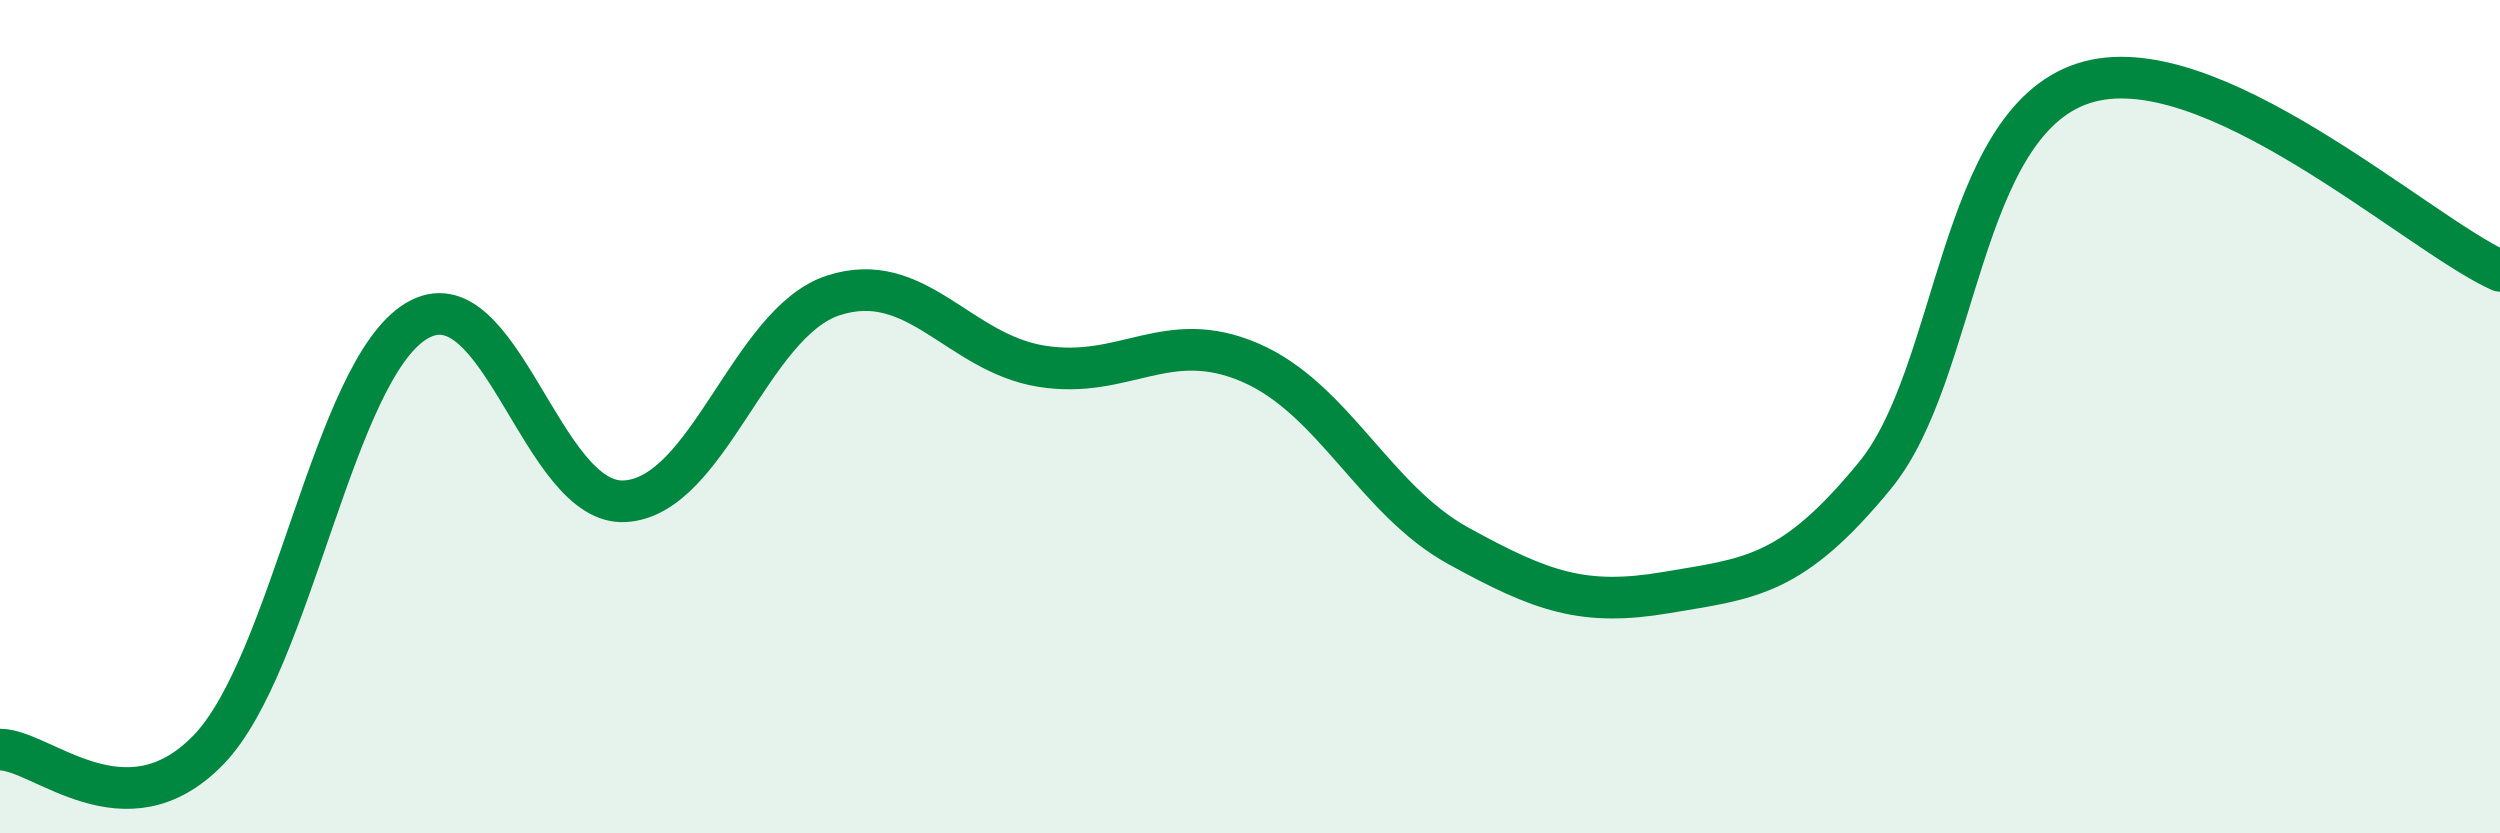
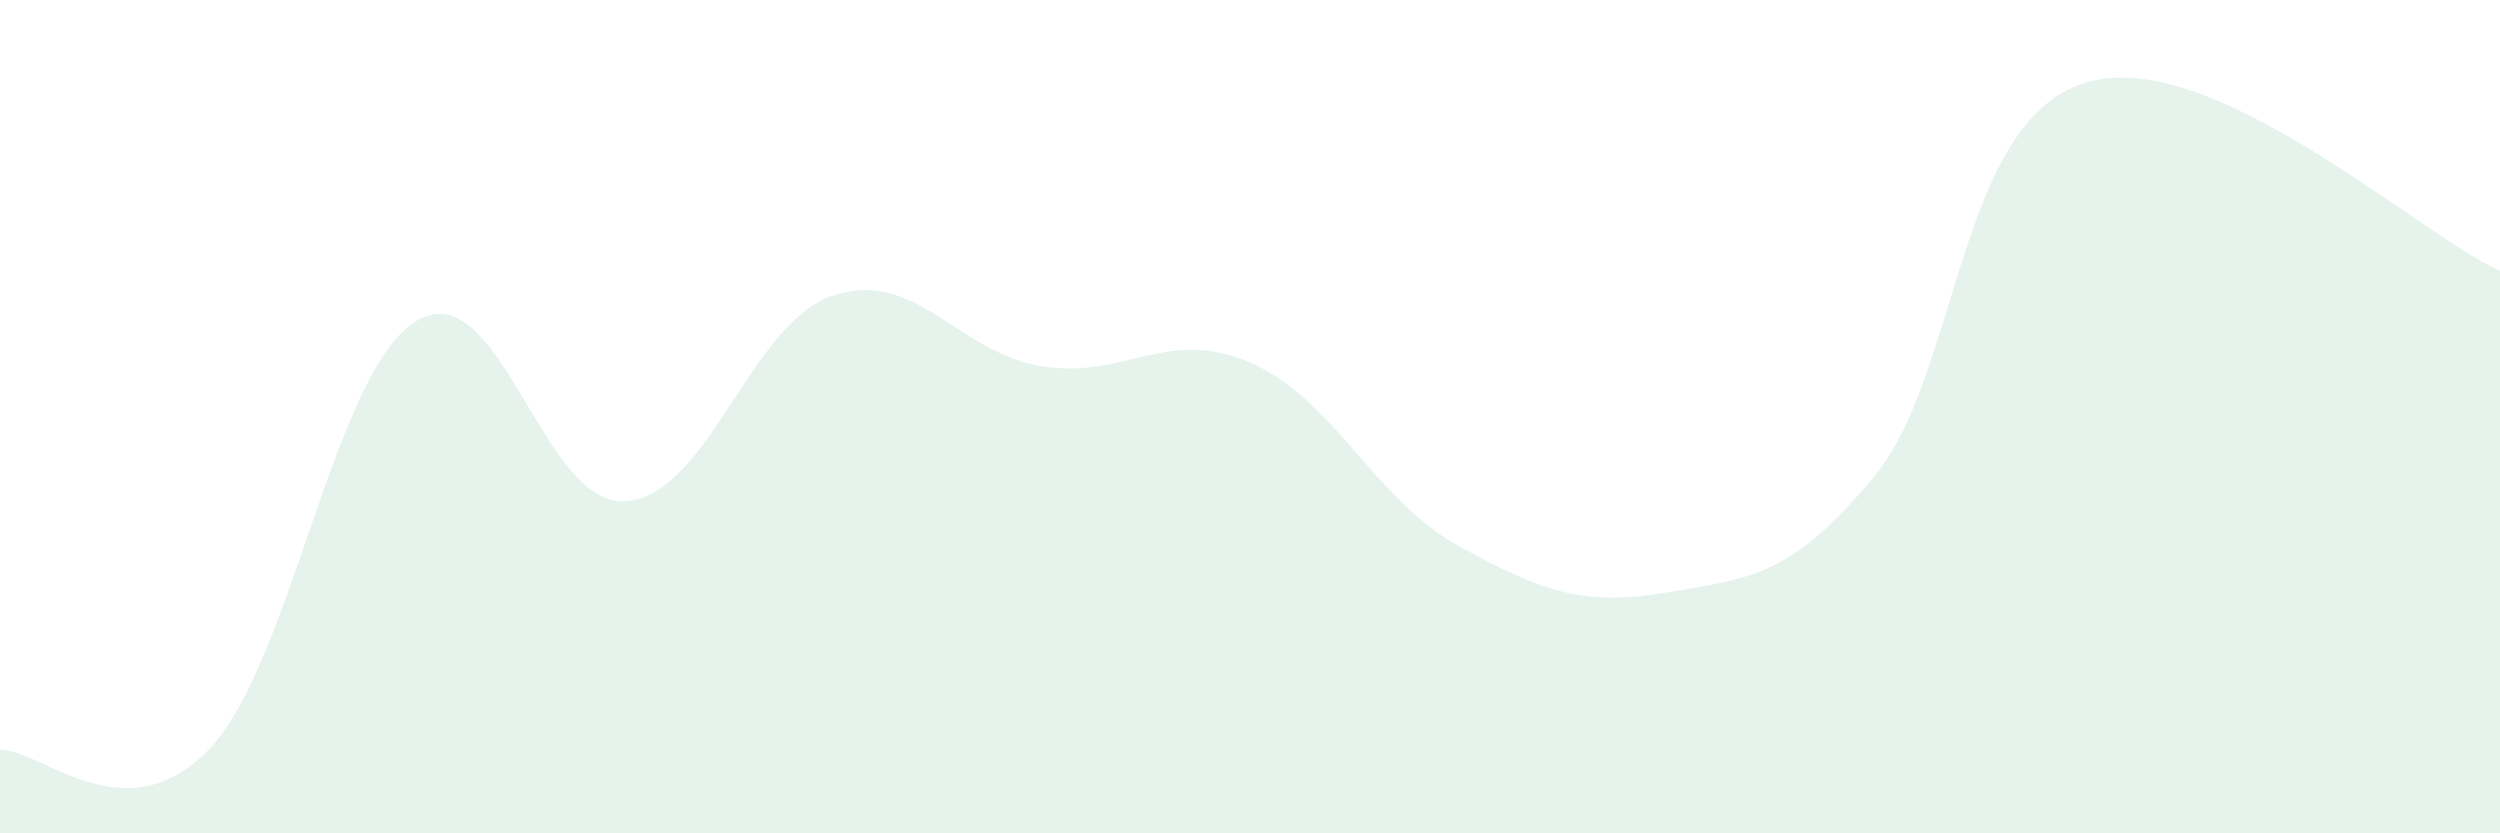
<svg xmlns="http://www.w3.org/2000/svg" width="60" height="20" viewBox="0 0 60 20">
  <path d="M 0,17.99 C 1,17.99 3,20.06 5,18 C 7,15.94 8,8.89 10,7.7 C 12,6.51 13,12.15 15,12.03 C 17,11.91 18,7.74 20,7.09 C 22,6.44 23,8.47 25,8.79 C 27,9.11 28,7.84 30,8.7 C 32,9.56 33,12 35,13.1 C 37,14.2 38,14.56 40,14.22 C 42,13.88 43,13.85 45,11.41 C 47,8.97 47,2.98 50,2 C 53,1.02 58,5.6 60,6.5L60 20L0 20Z" fill="#008740" opacity="0.1" stroke-linecap="round" stroke-linejoin="round" />
-   <path d="M 0,17.99 C 1,17.99 3,20.06 5,18 C 7,15.94 8,8.89 10,7.7 C 12,6.51 13,12.15 15,12.03 C 17,11.91 18,7.74 20,7.09 C 22,6.44 23,8.47 25,8.79 C 27,9.11 28,7.84 30,8.7 C 32,9.56 33,12 35,13.1 C 37,14.2 38,14.56 40,14.22 C 42,13.88 43,13.85 45,11.41 C 47,8.97 47,2.98 50,2 C 53,1.02 58,5.6 60,6.5" stroke="#008740" stroke-width="1" fill="none" stroke-linecap="round" stroke-linejoin="round" />
</svg>